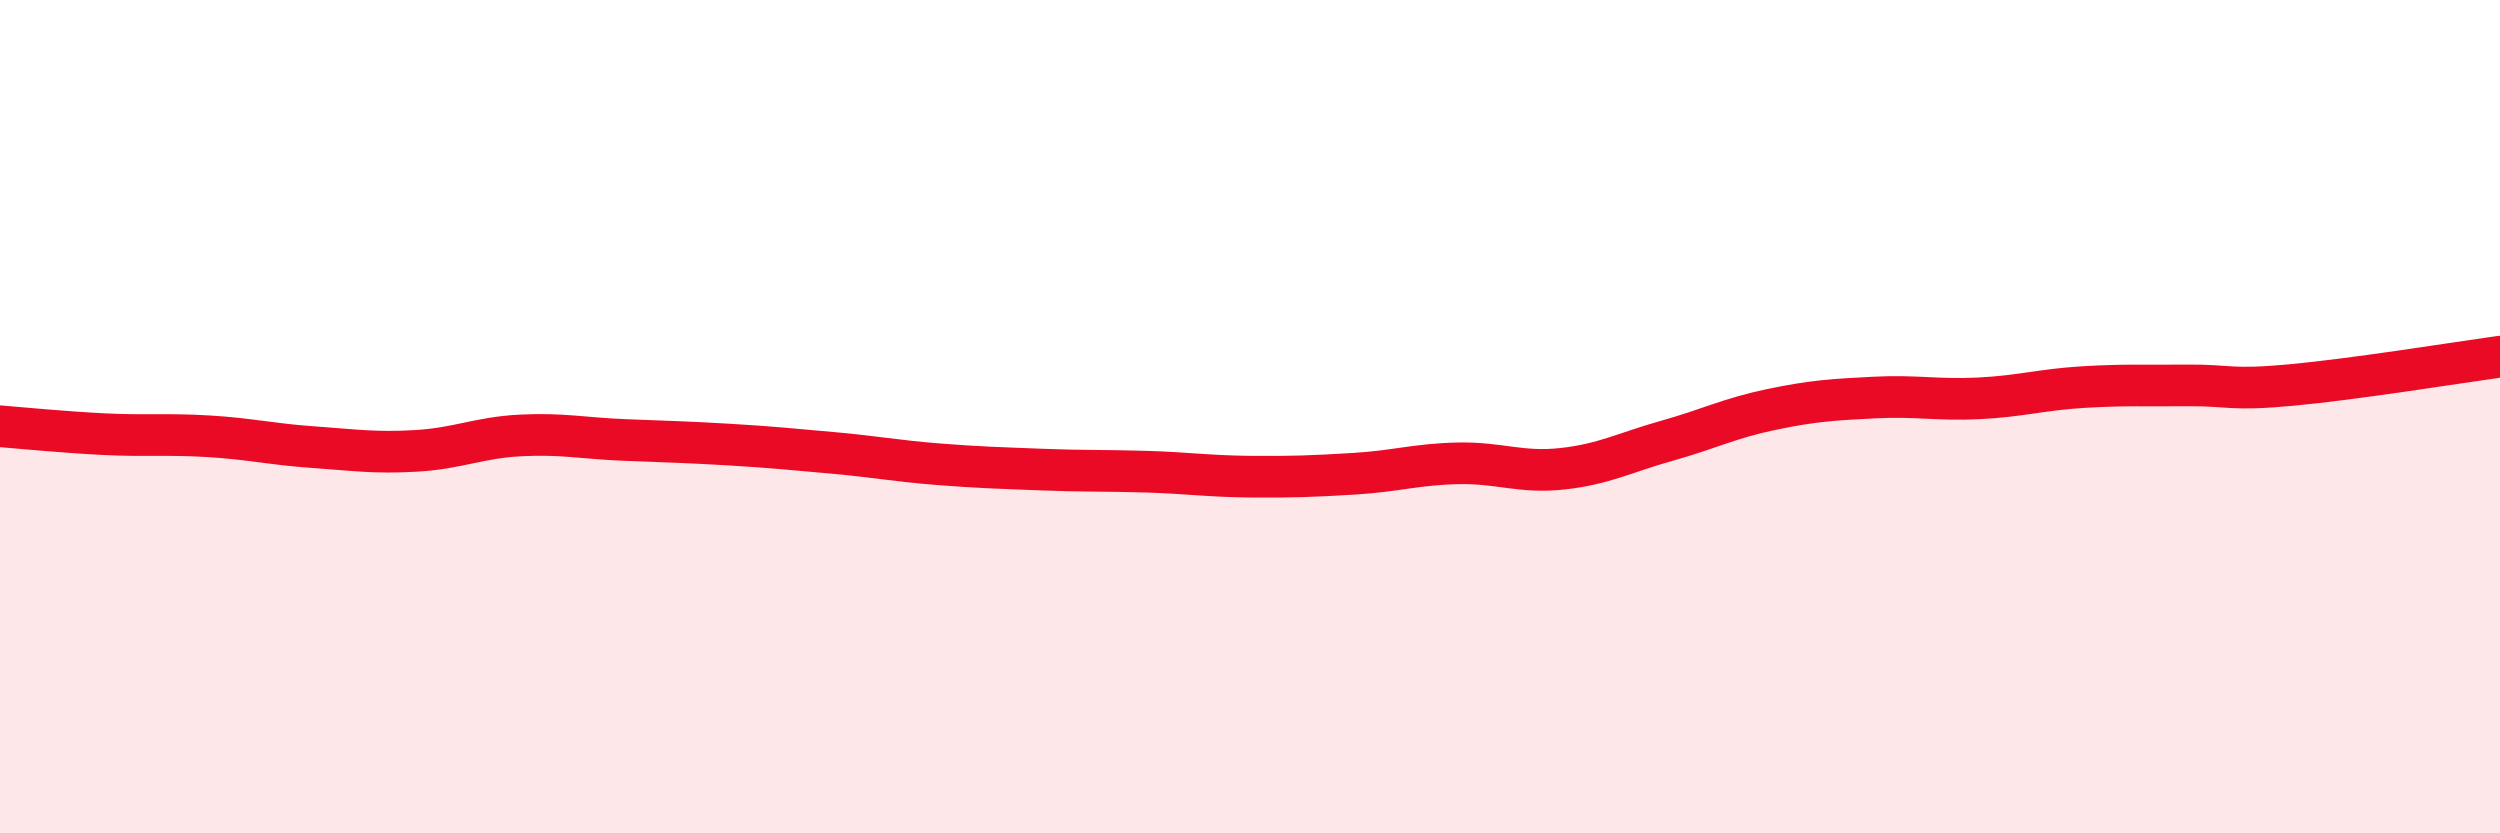
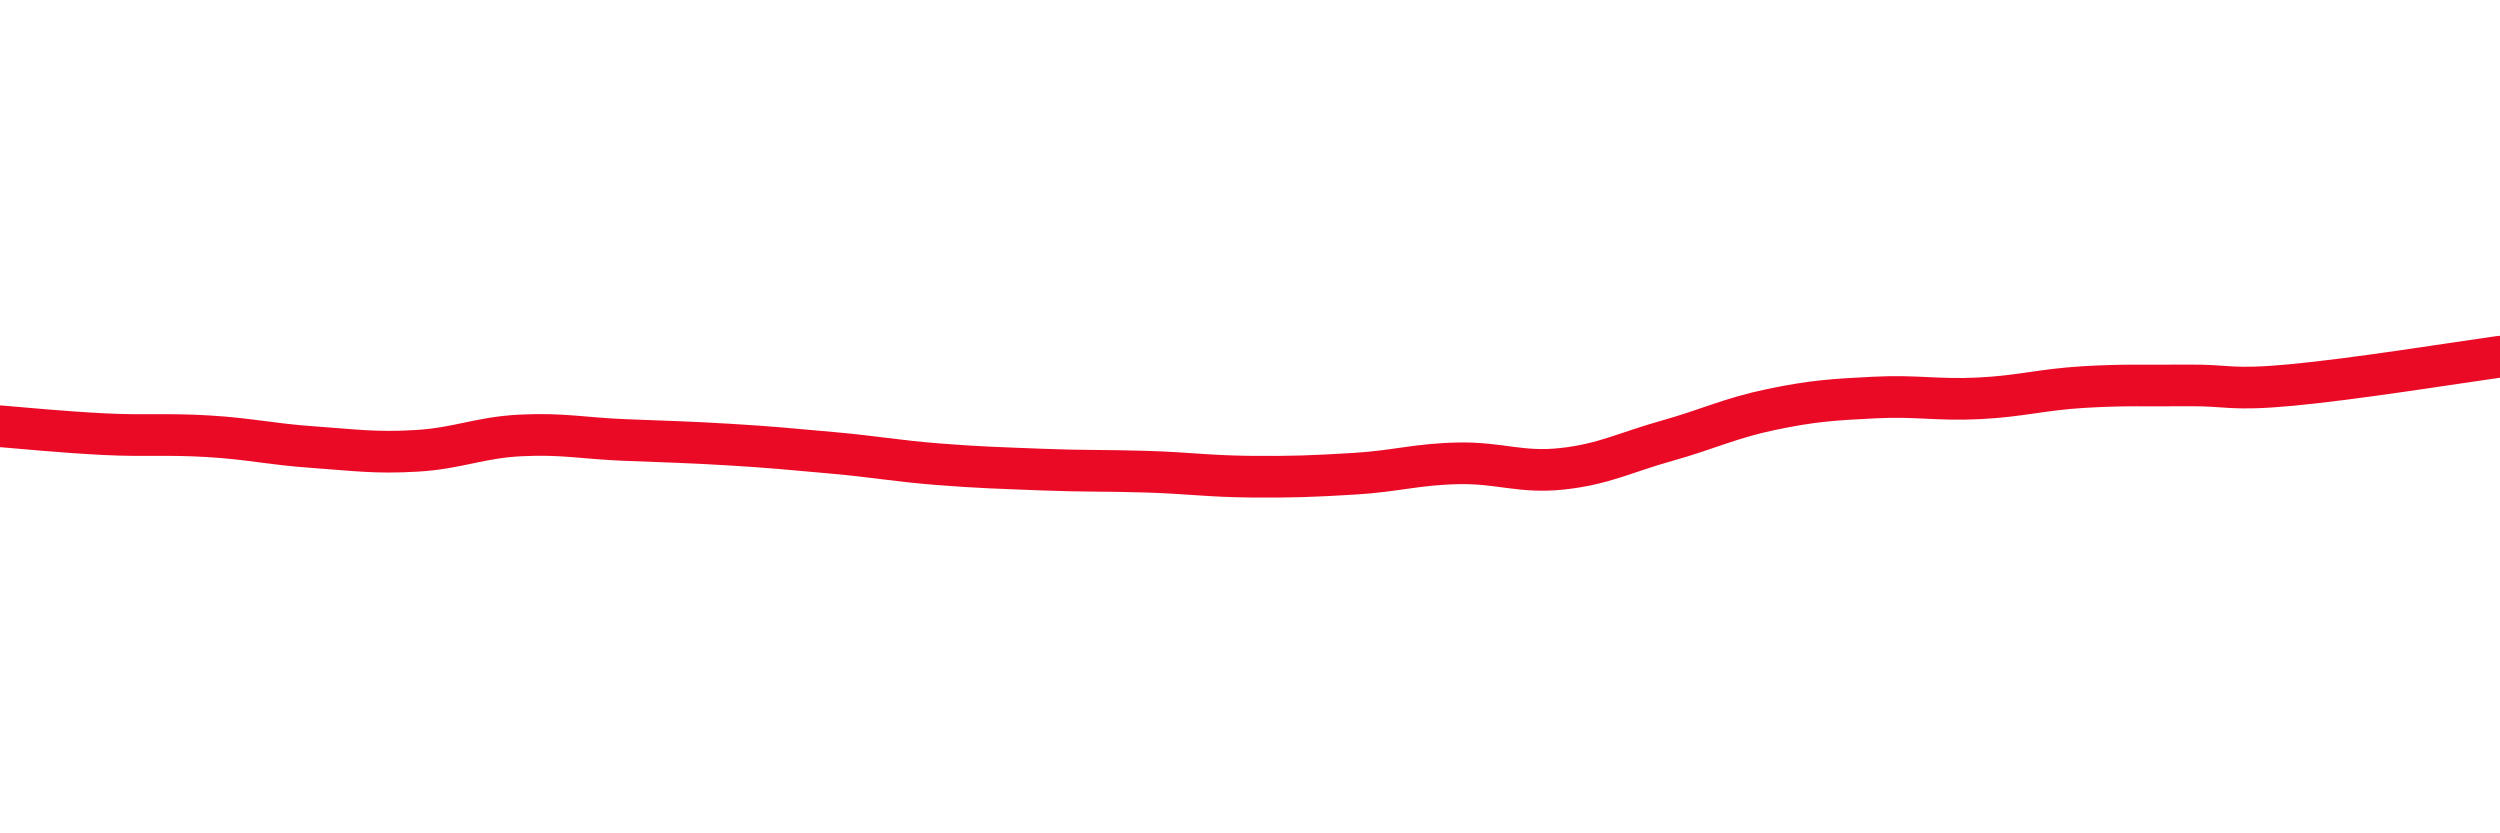
<svg xmlns="http://www.w3.org/2000/svg" width="60" height="20" viewBox="0 0 60 20">
-   <path d="M 0,10.23 C 0.5,10.27 1.5,10.37 2.5,10.42 C 3.5,10.47 4,10.41 5,10.47 C 6,10.53 6.5,10.66 7.5,10.73 C 8.5,10.8 9,10.88 10,10.82 C 11,10.76 11.5,10.5 12.5,10.45 C 13.5,10.4 14,10.52 15,10.56 C 16,10.6 16.5,10.61 17.5,10.67 C 18.5,10.73 19,10.78 20,10.87 C 21,10.96 21.5,11.06 22.5,11.14 C 23.5,11.22 24,11.23 25,11.27 C 26,11.31 26.5,11.29 27.5,11.32 C 28.5,11.35 29,11.43 30,11.44 C 31,11.45 31.5,11.43 32.5,11.37 C 33.5,11.31 34,11.14 35,11.12 C 36,11.1 36.5,11.36 37.5,11.25 C 38.5,11.14 39,10.86 40,10.58 C 41,10.3 41.5,10.04 42.5,9.83 C 43.5,9.62 44,9.59 45,9.54 C 46,9.49 46.5,9.61 47.5,9.56 C 48.5,9.51 49,9.35 50,9.29 C 51,9.23 51.5,9.26 52.5,9.25 C 53.5,9.24 53.5,9.38 55,9.24 C 56.5,9.1 59,8.7 60,8.56L60 20L0 20Z" fill="#EB0A25" opacity="0.1" stroke-linecap="round" stroke-linejoin="round" />
  <path d="M 0,10.23 C 0.5,10.27 1.5,10.37 2.5,10.42 C 3.5,10.47 4,10.41 5,10.47 C 6,10.53 6.5,10.66 7.5,10.73 C 8.5,10.8 9,10.88 10,10.82 C 11,10.76 11.5,10.5 12.5,10.45 C 13.5,10.4 14,10.52 15,10.56 C 16,10.6 16.5,10.61 17.5,10.67 C 18.5,10.73 19,10.78 20,10.87 C 21,10.96 21.5,11.06 22.5,11.14 C 23.5,11.22 24,11.23 25,11.27 C 26,11.31 26.5,11.29 27.5,11.32 C 28.5,11.35 29,11.43 30,11.44 C 31,11.45 31.5,11.43 32.5,11.37 C 33.5,11.31 34,11.14 35,11.12 C 36,11.1 36.5,11.36 37.5,11.25 C 38.5,11.14 39,10.86 40,10.58 C 41,10.3 41.5,10.04 42.5,9.83 C 43.5,9.62 44,9.59 45,9.54 C 46,9.49 46.5,9.61 47.5,9.56 C 48.5,9.51 49,9.35 50,9.29 C 51,9.23 51.5,9.26 52.5,9.25 C 53.5,9.24 53.5,9.38 55,9.24 C 56.5,9.1 59,8.7 60,8.56" stroke="#EB0A25" stroke-width="1" fill="none" stroke-linecap="round" stroke-linejoin="round" />
</svg>